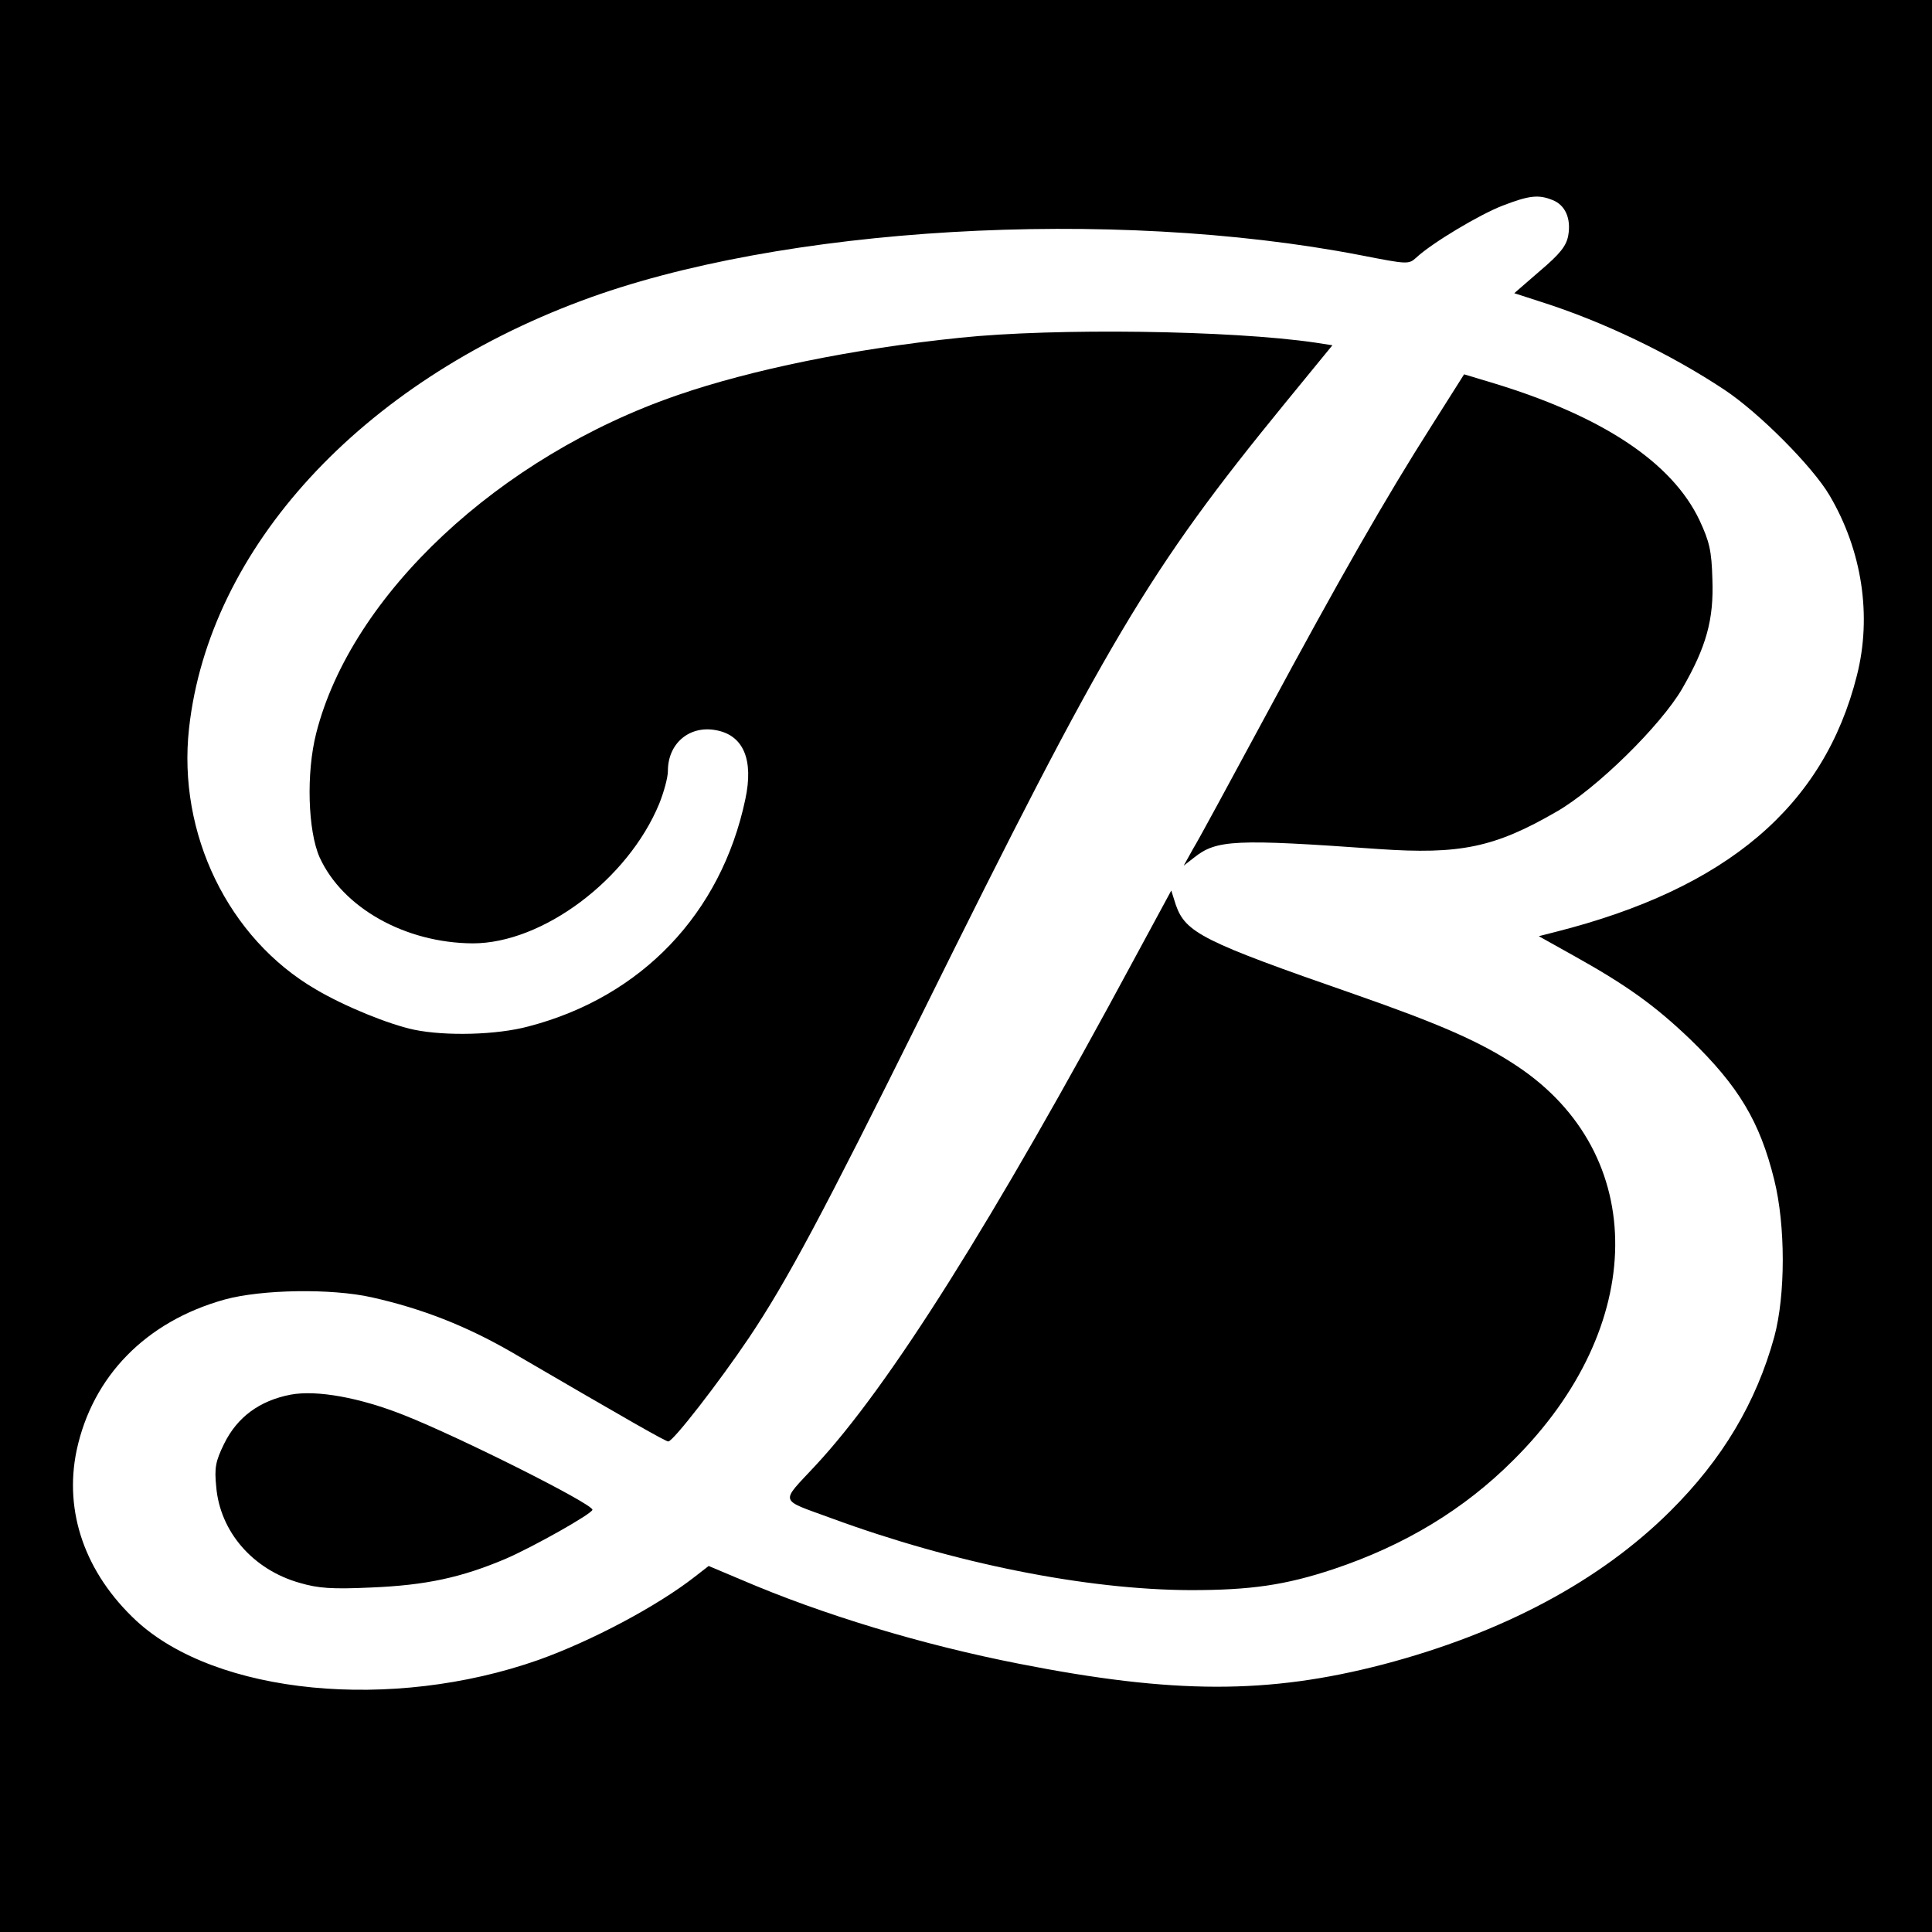
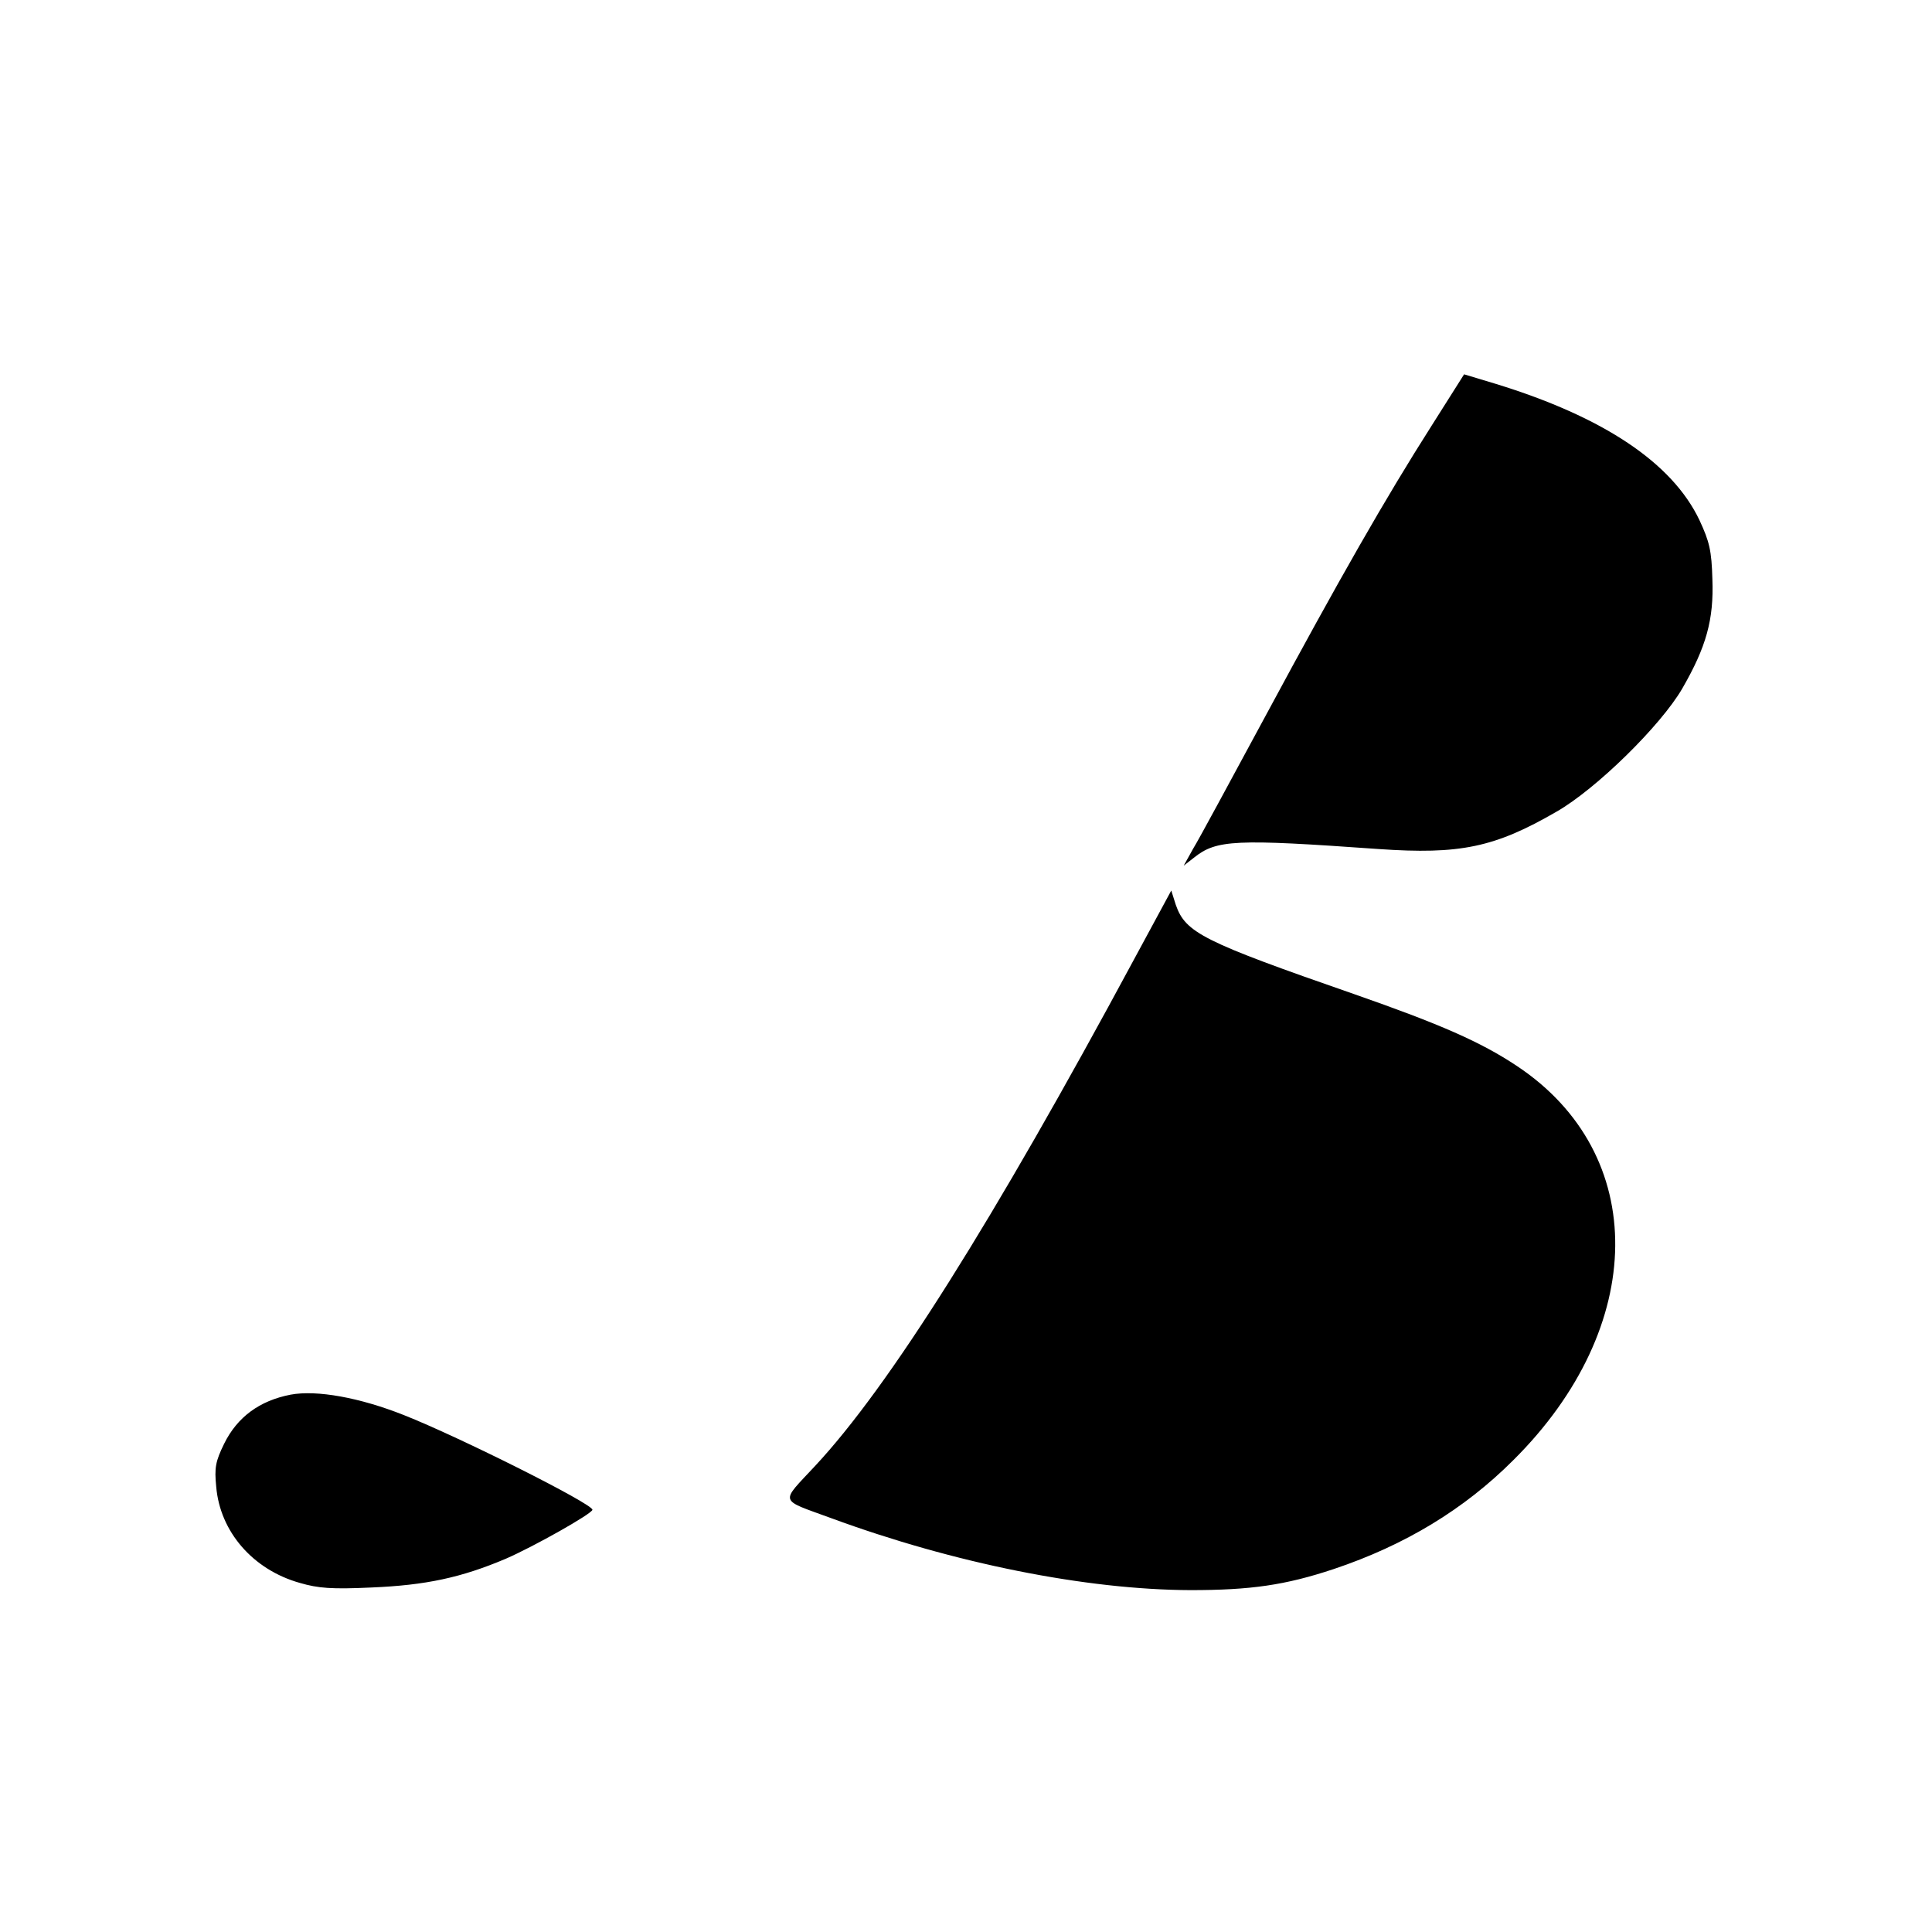
<svg xmlns="http://www.w3.org/2000/svg" version="1.0" width="682.667" height="682.667" viewBox="0 0 512 512">
-   <path d="M0 256v256h512V0H0zM411.4 53c3.4 1.3 5 4.9 4.2 9.4-.5 2.8-2.2 4.9-7.5 9.4l-6.8 5.9 7.1 2.3c16.4 5.2 34.3 13.8 48.6 23.3 9.2 6.1 23.3 20.3 27.8 27.9 8.7 14.7 11.3 32 7.3 47.8-8.7 34.6-34.4 56.5-80 68l-4.3 1.1 9.3 5.2c14 7.8 21.5 13.2 30.8 22.1 12.9 12.5 18.5 21.9 22.3 37.3 3 12.1 3 30.5 0 41.6-4.8 17.4-13.7 32.4-27.6 46.2-18.6 18.5-44.5 32.3-76.1 40.6-30.4 7.9-55.4 7.9-96.5-.2-25.5-5-52.1-13-73.9-22.4l-8.3-3.5-3.6 2.8c-10.1 7.9-27.5 17.1-41.5 22.1-38.9 13.7-85.4 9.2-106.6-10.4-13.5-12.6-19.2-28.8-15.8-45.1 4.2-19.7 18.4-34.2 39.2-40 9.8-2.7 28.3-3 39-.6 13.4 3 25.1 7.6 37.2 14.6 31.2 18.2 40.7 23.6 41.4 23.6 1.3 0 13.6-15.9 21.4-27.5 10-14.9 19.6-32.9 45.7-85.5 49.2-99.4 60.2-117.9 96.3-162.1l12.6-15.4-4.5-.7c-22.5-3.3-69.2-3.9-94.1-1.3-28.3 2.9-55.5 8.5-74.9 15.2-47.4 16.3-86.5 53-95.8 89.6-2.7 10.6-2.2 25.9.9 32.9 6.1 13.4 22.7 22.7 40.6 22.8 18.5 0 41.1-16.9 49.4-37 1.2-3 2.3-6.9 2.3-8.7 0-7.3 5.7-12.1 12.7-10.8 7.3 1.3 10.1 7.8 7.8 18.4-6.4 30.2-27.5 52.3-57.4 60.1-8.5 2.3-22 2.6-30.3.9-6.7-1.4-18.5-6.2-26.1-10.7C60.5 248.7 47 220.9 50.1 193c5.3-47.8 45.5-91.5 104-113.3C206.7 60 294.5 54.9 360.4 67.6c12.8 2.5 12.9 2.5 15 .6 4.1-3.8 16.6-11.3 22.8-13.7 7-2.7 9.5-3 13.2-1.5" />
  <path d="M379.4 112.8c-12.1 19-24.4 40.5-43.9 76.7-9.2 17-17.8 33-19.3 35.4l-2.5 4.5 2.7-2.1c6-4.8 10.9-5 48.9-2.3 21.6 1.5 30.8-.4 47.2-9.9 10.5-6 27.6-22.8 33.3-32.6 6.4-11.1 8.4-18.3 8-29-.2-7.6-.8-10-3.4-15.6-7.2-15.2-25.4-27.4-54.1-36.2l-8.3-2.5zm-78.9 141.5c-37.3 69.3-64.9 113.2-84.5 134.2-9.3 10-9.7 8.7 4.2 13.8 32.6 12 67.6 19 95.3 19.1 15.9 0 25.1-1.3 38-5.6C372.3 409.5 388 400 401 387c35.7-35.4 36.1-81.2 1-104.5-9.6-6.4-20.4-11.1-43-19-40.3-14-44.8-16.3-47.4-23.7l-1.2-3.8zM77 369.6c-8.2 1.6-14.1 5.9-17.6 13-2.3 4.7-2.6 6.4-2.1 11.4 1 11.9 9.7 22 22.2 25.5 4.8 1.4 8.4 1.7 19 1.2 14.3-.6 23.7-2.6 35.5-7.6 7.4-3.2 23-12 23-13 0-1.6-35.3-19.3-50-25.1-11.6-4.6-23-6.7-30-5.4" />
</svg>